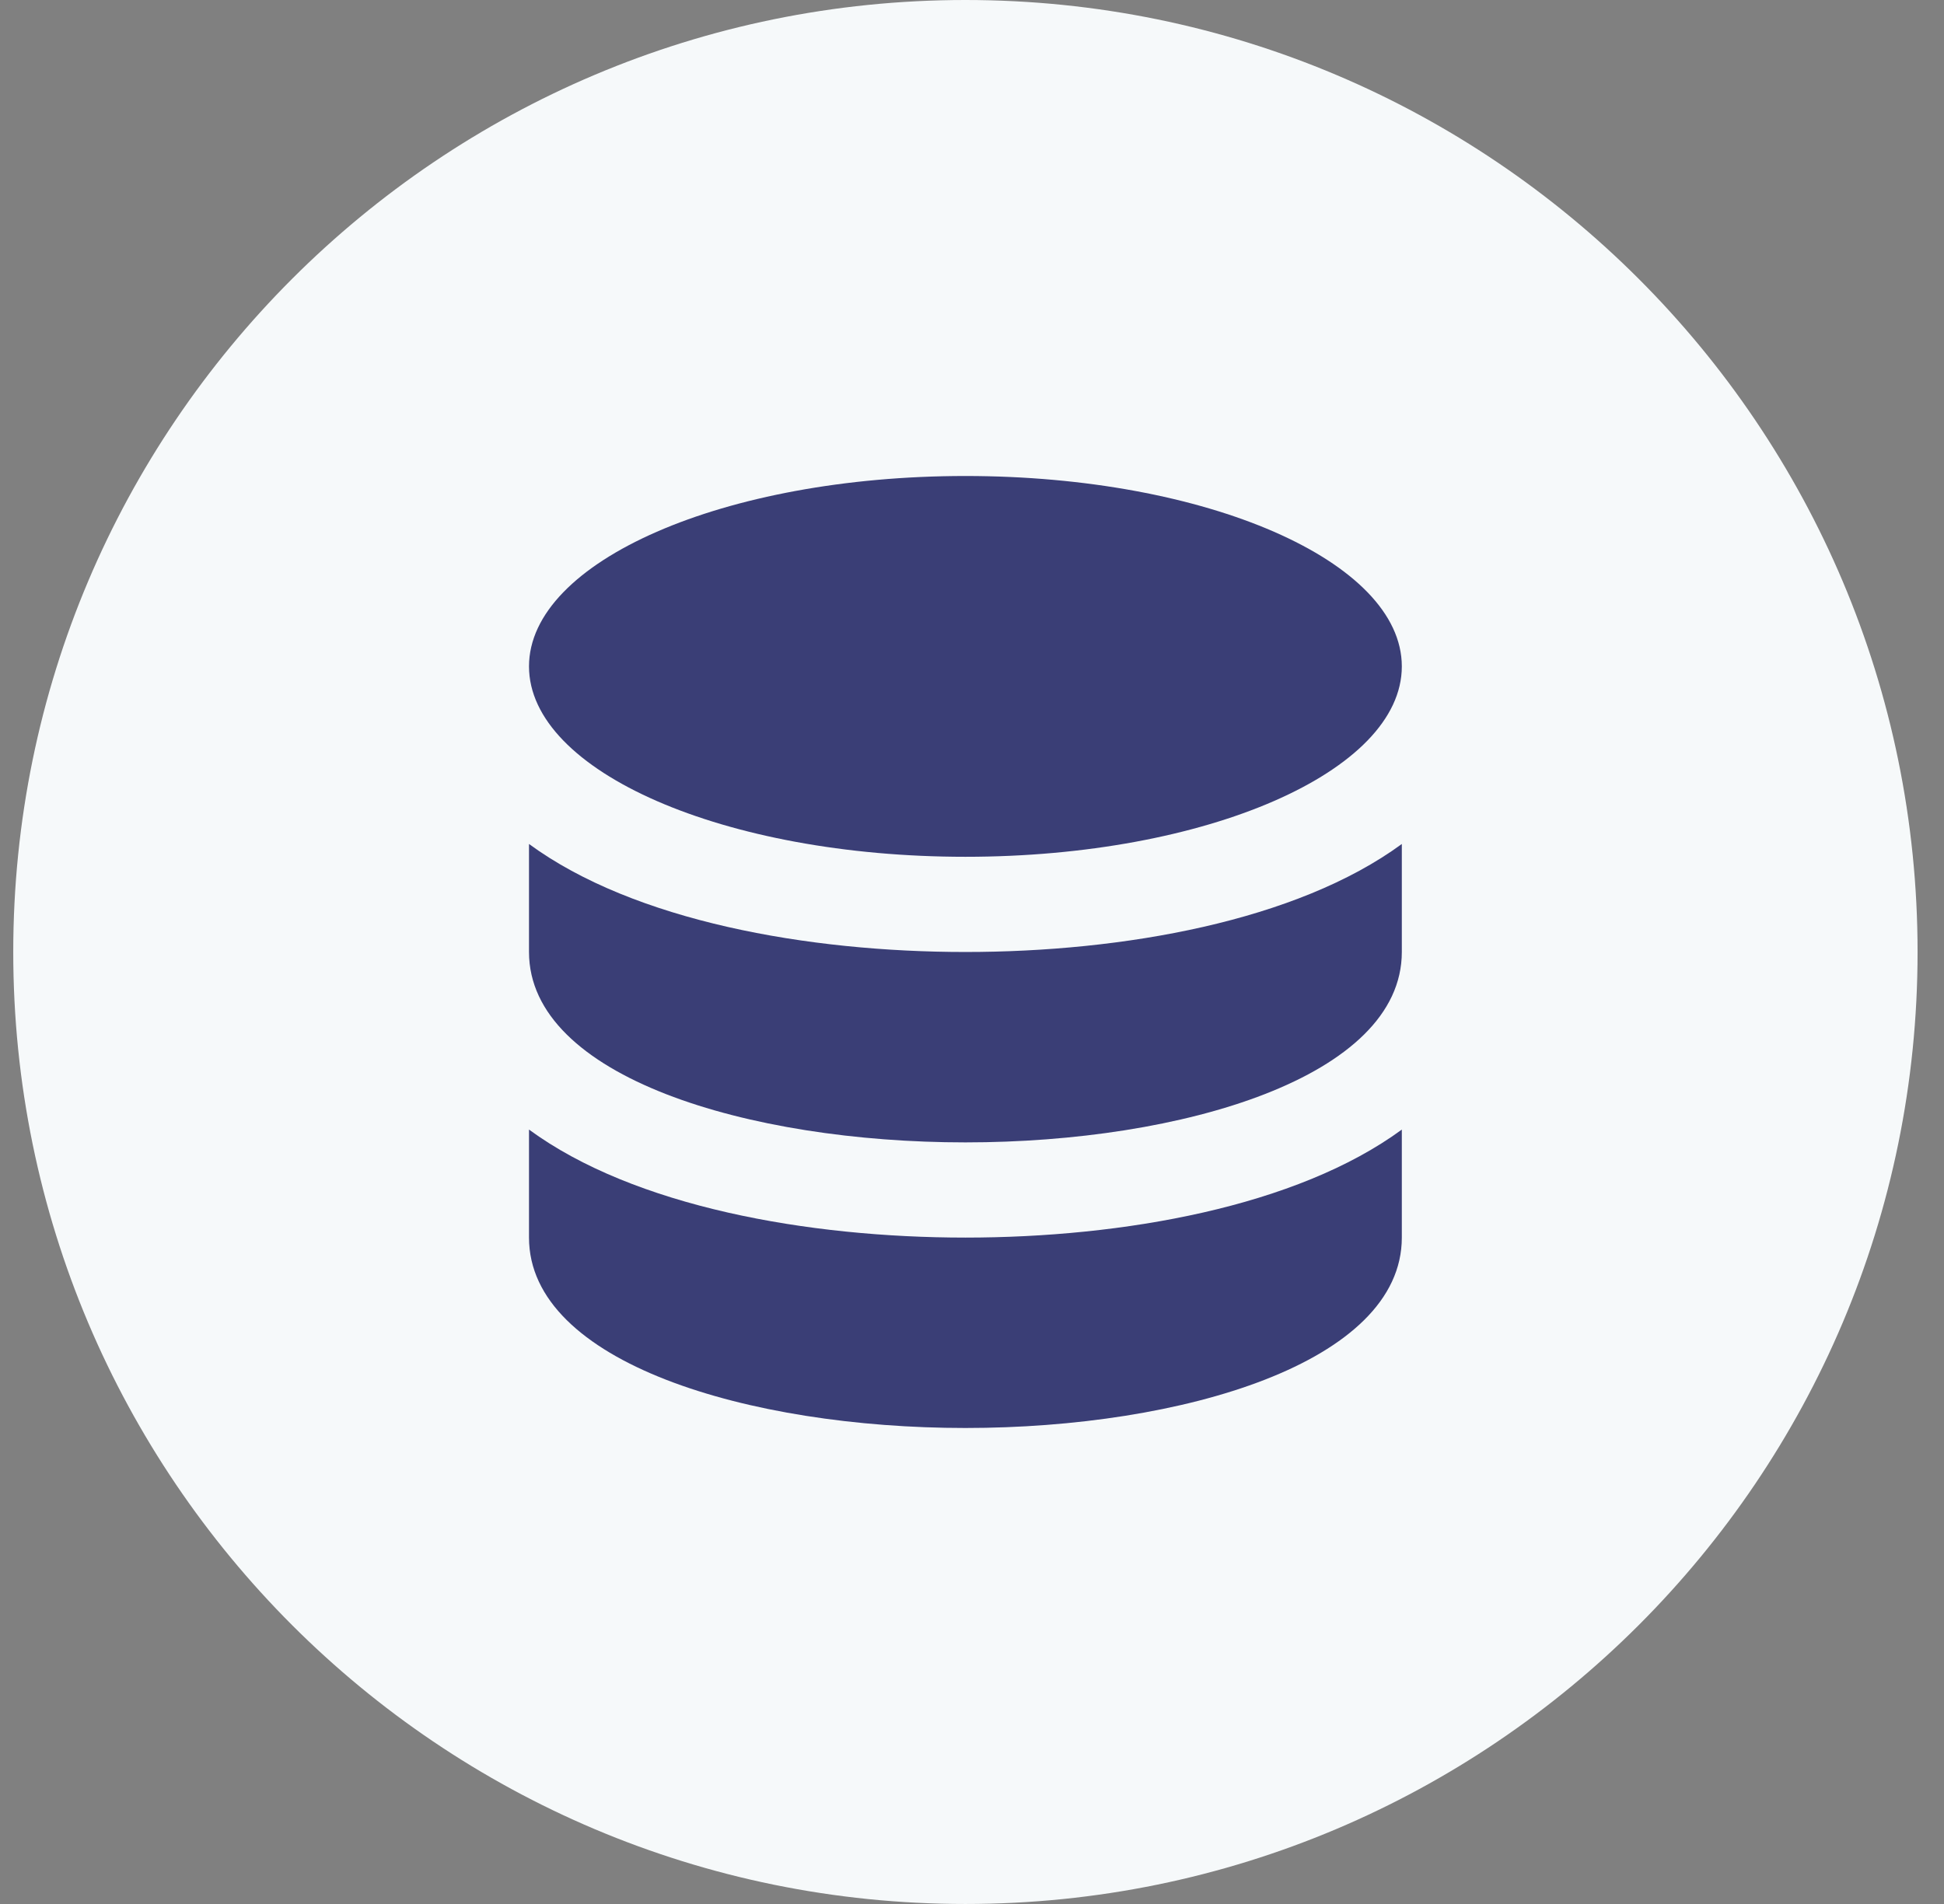
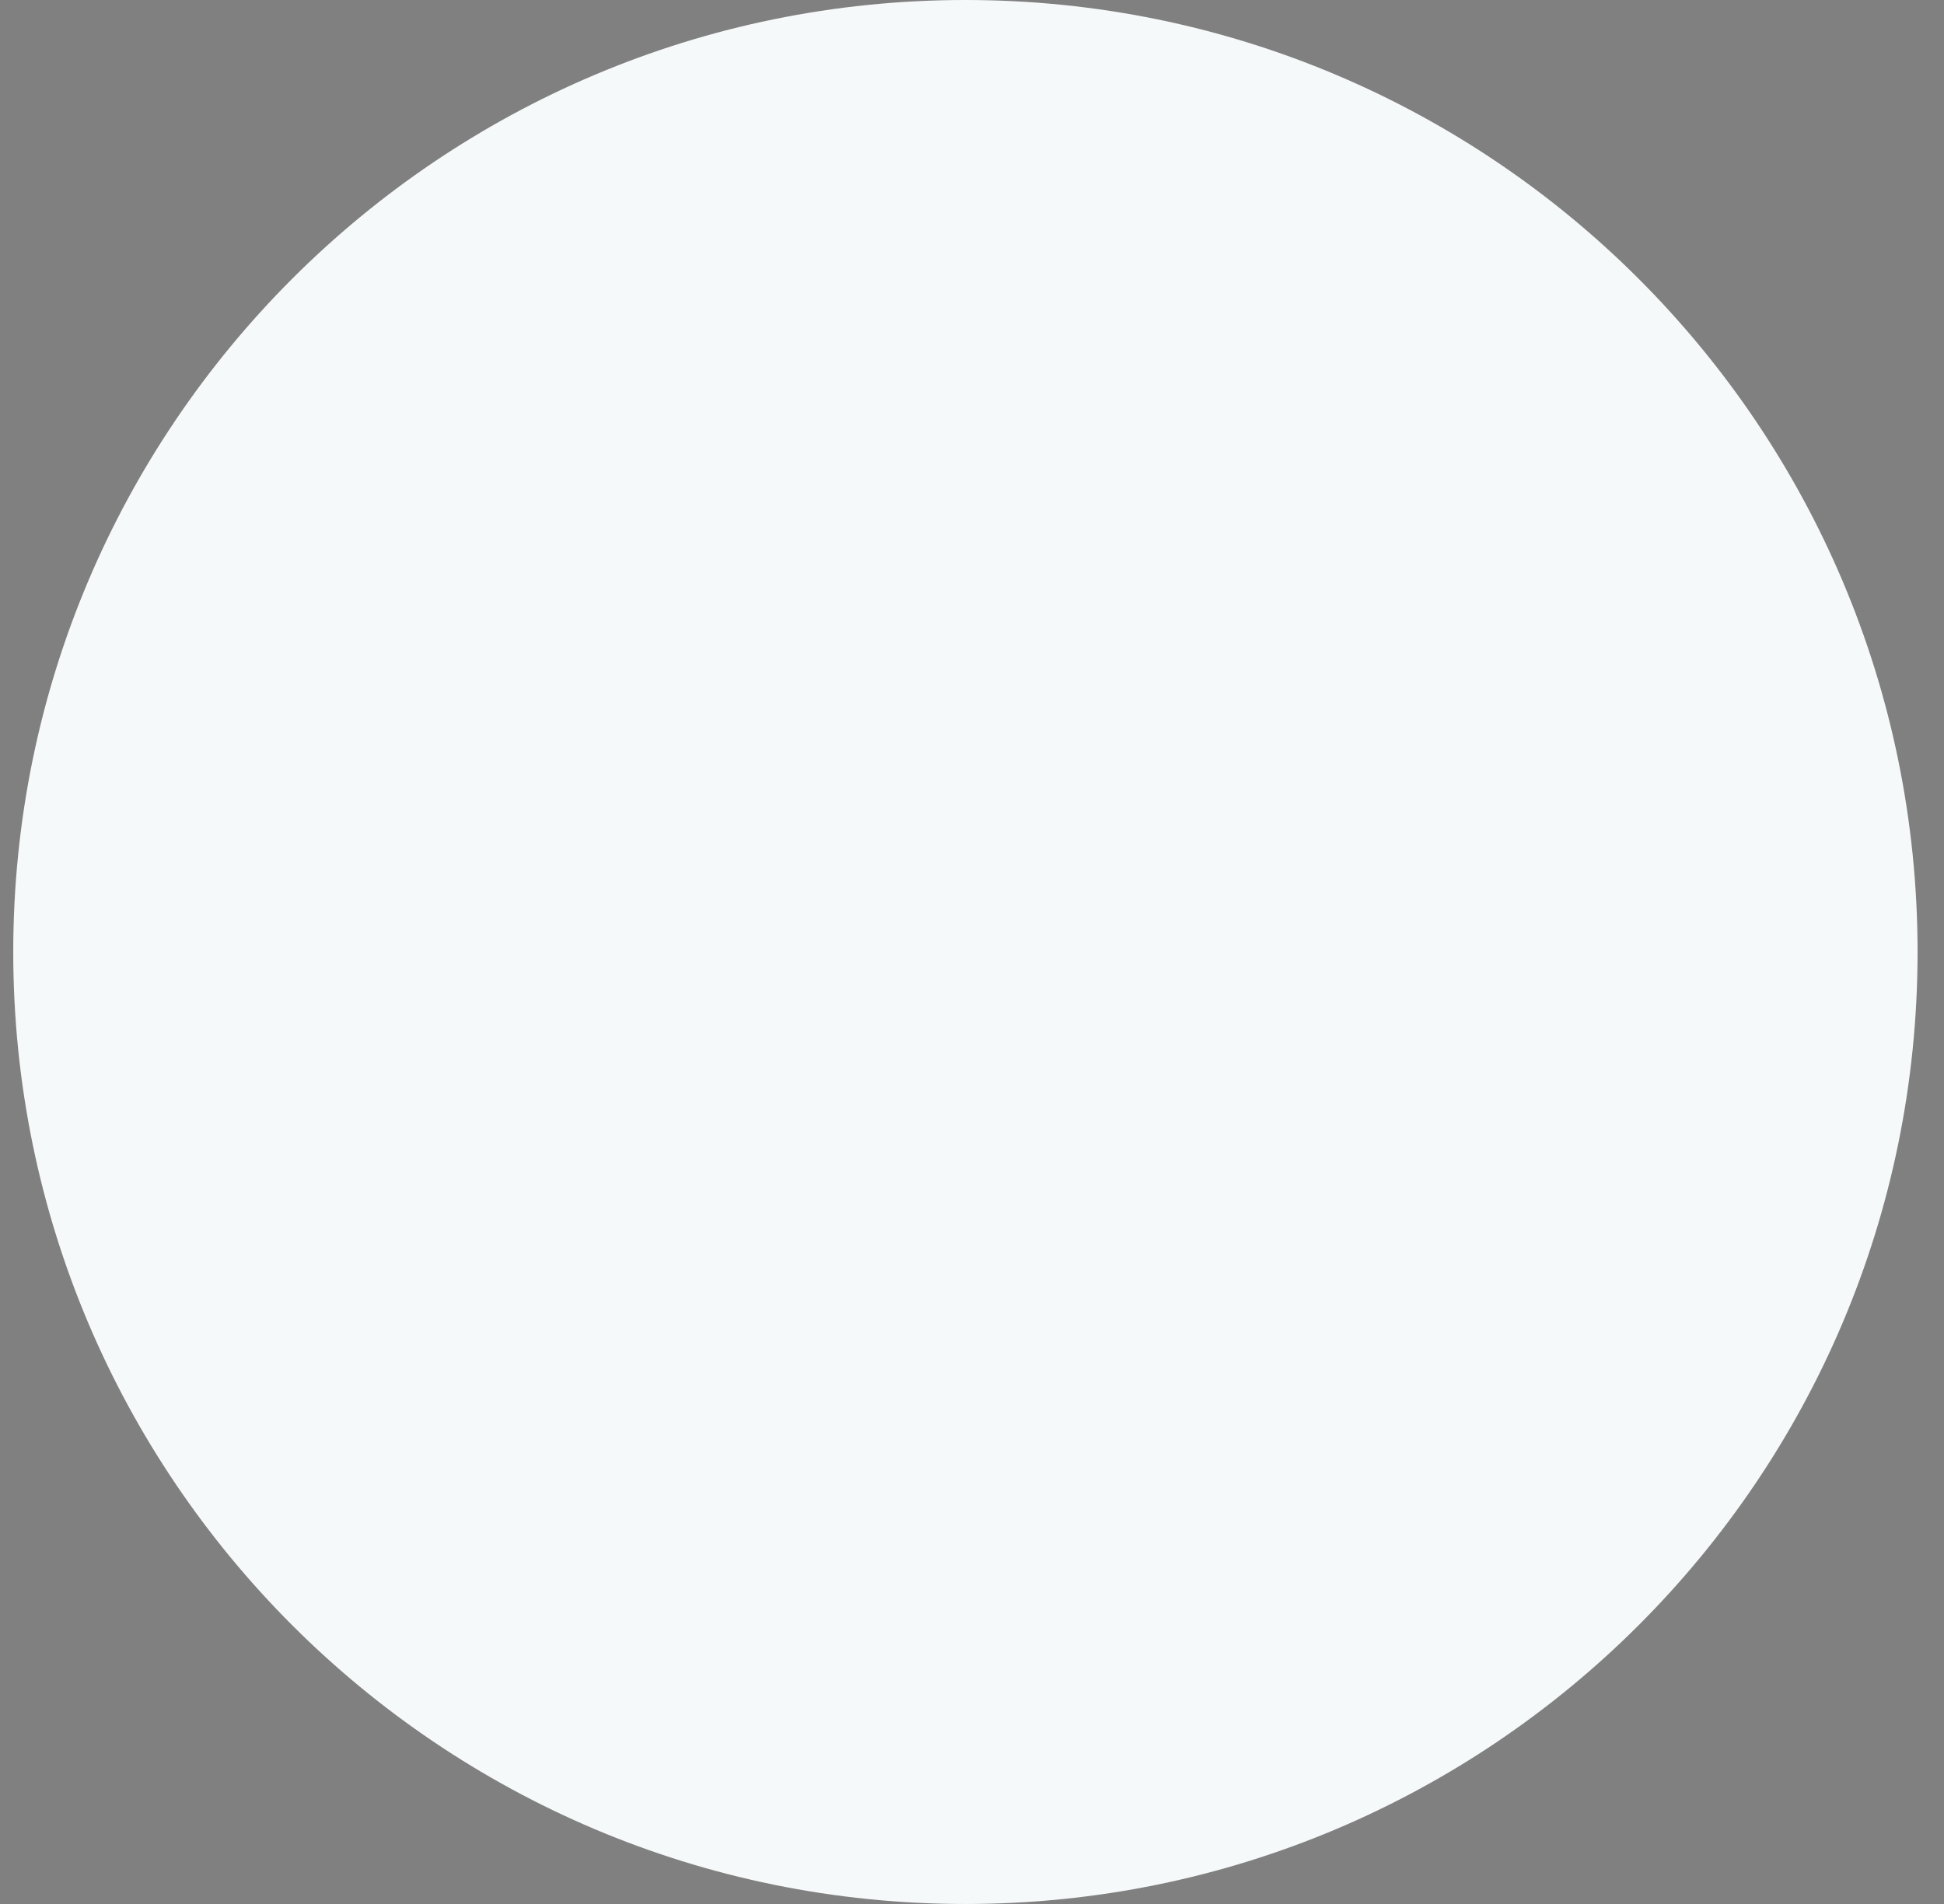
<svg xmlns="http://www.w3.org/2000/svg" width="49" height="48" viewBox="0 0 49 48" fill="none">
  <rect x="0" y="0" width="49" height="48" fill="#808080" stroke="none" />
  <path d="M0.334 24C0.334 10.745 11.079 0 24.334 0C37.589 0 48.334 10.745 48.334 24C48.334 37.255 37.589 48 24.334 48C11.079 48 0.334 37.255 0.334 24Z" fill="#F6F9FA" />
-   <path d="M13.334 28.477V31.2C13.334 34.351 18.867 36 24.334 36C29.801 36 35.334 34.351 35.334 31.2V28.477C32.683 30.422 28.3 31.2 24.334 31.2C20.368 31.2 15.985 30.422 13.334 28.477Z" fill="#3A3E76" />
-   <path d="M13.334 21.277V24C13.334 27.151 18.867 28.8 24.334 28.8C29.801 28.8 35.334 27.151 35.334 24V21.277C32.683 23.222 28.3 24 24.334 24C20.368 24 15.985 23.222 13.334 21.277Z" fill="#3A3E76" />
-   <path d="M24.334 21.6C30.409 21.6 35.334 19.451 35.334 16.8C35.334 14.149 30.409 12 24.334 12C18.259 12 13.334 14.149 13.334 16.8C13.334 19.451 18.259 21.6 24.334 21.6Z" fill="#3A3E76" />
</svg>